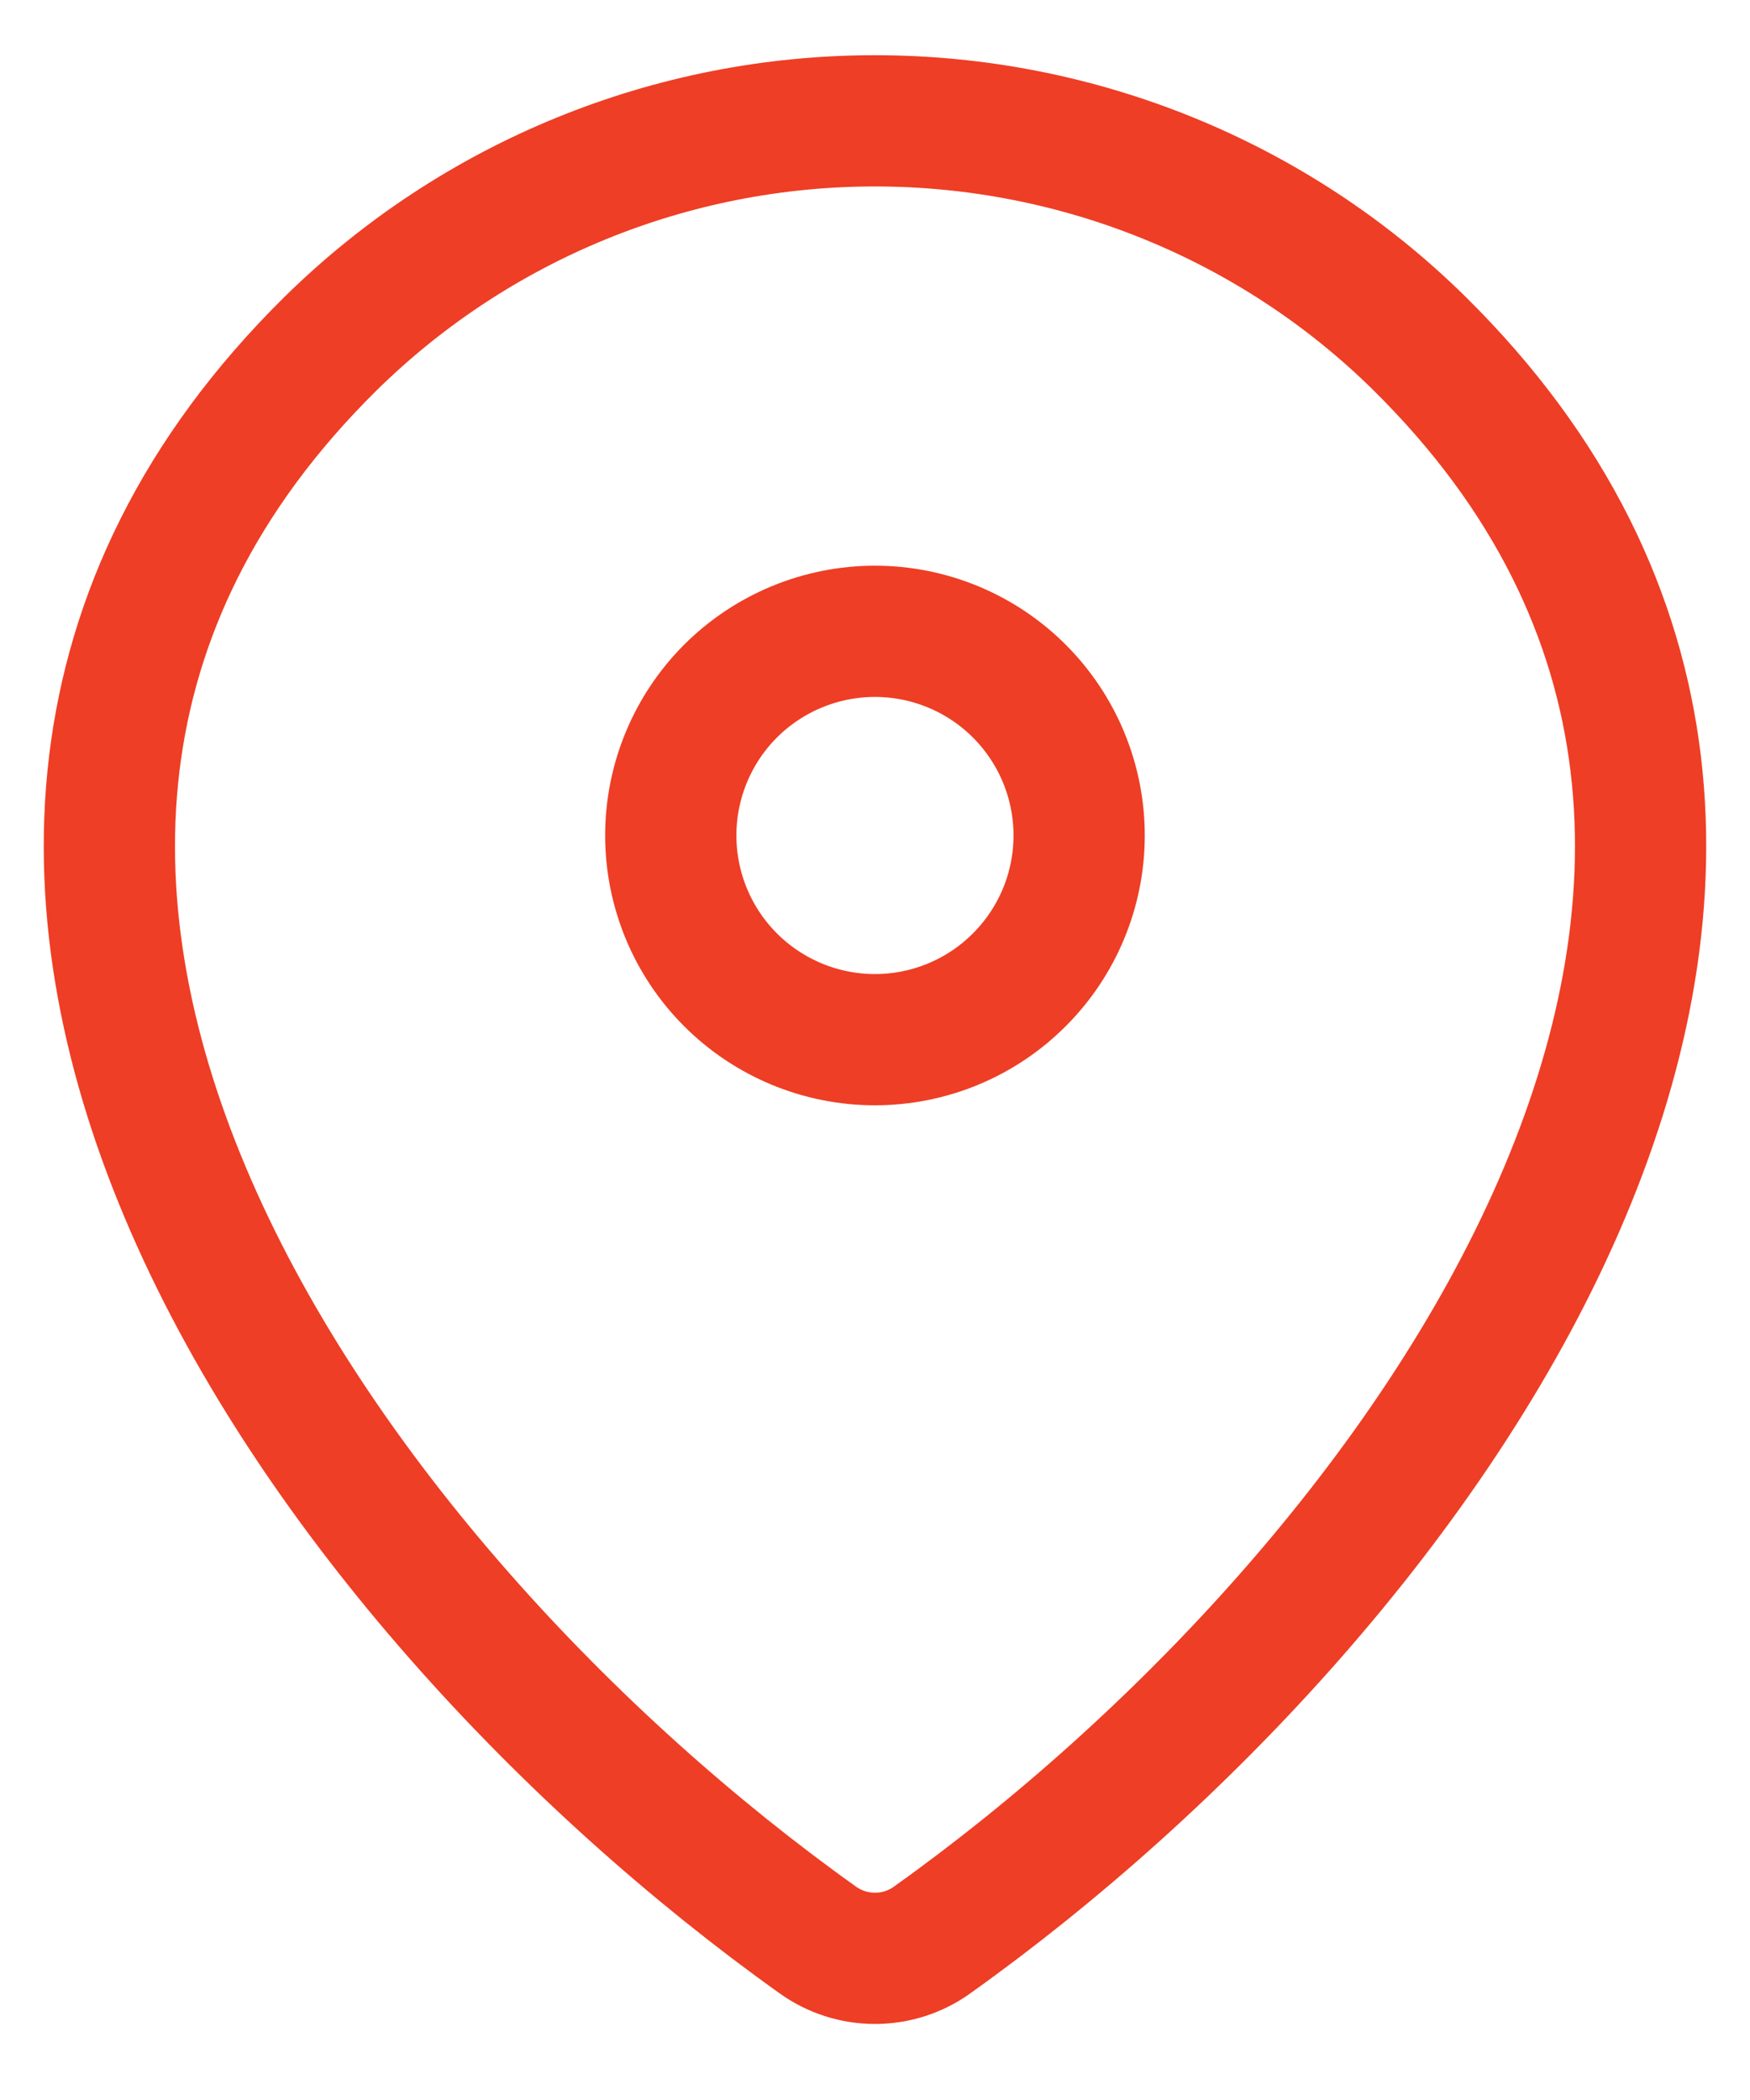
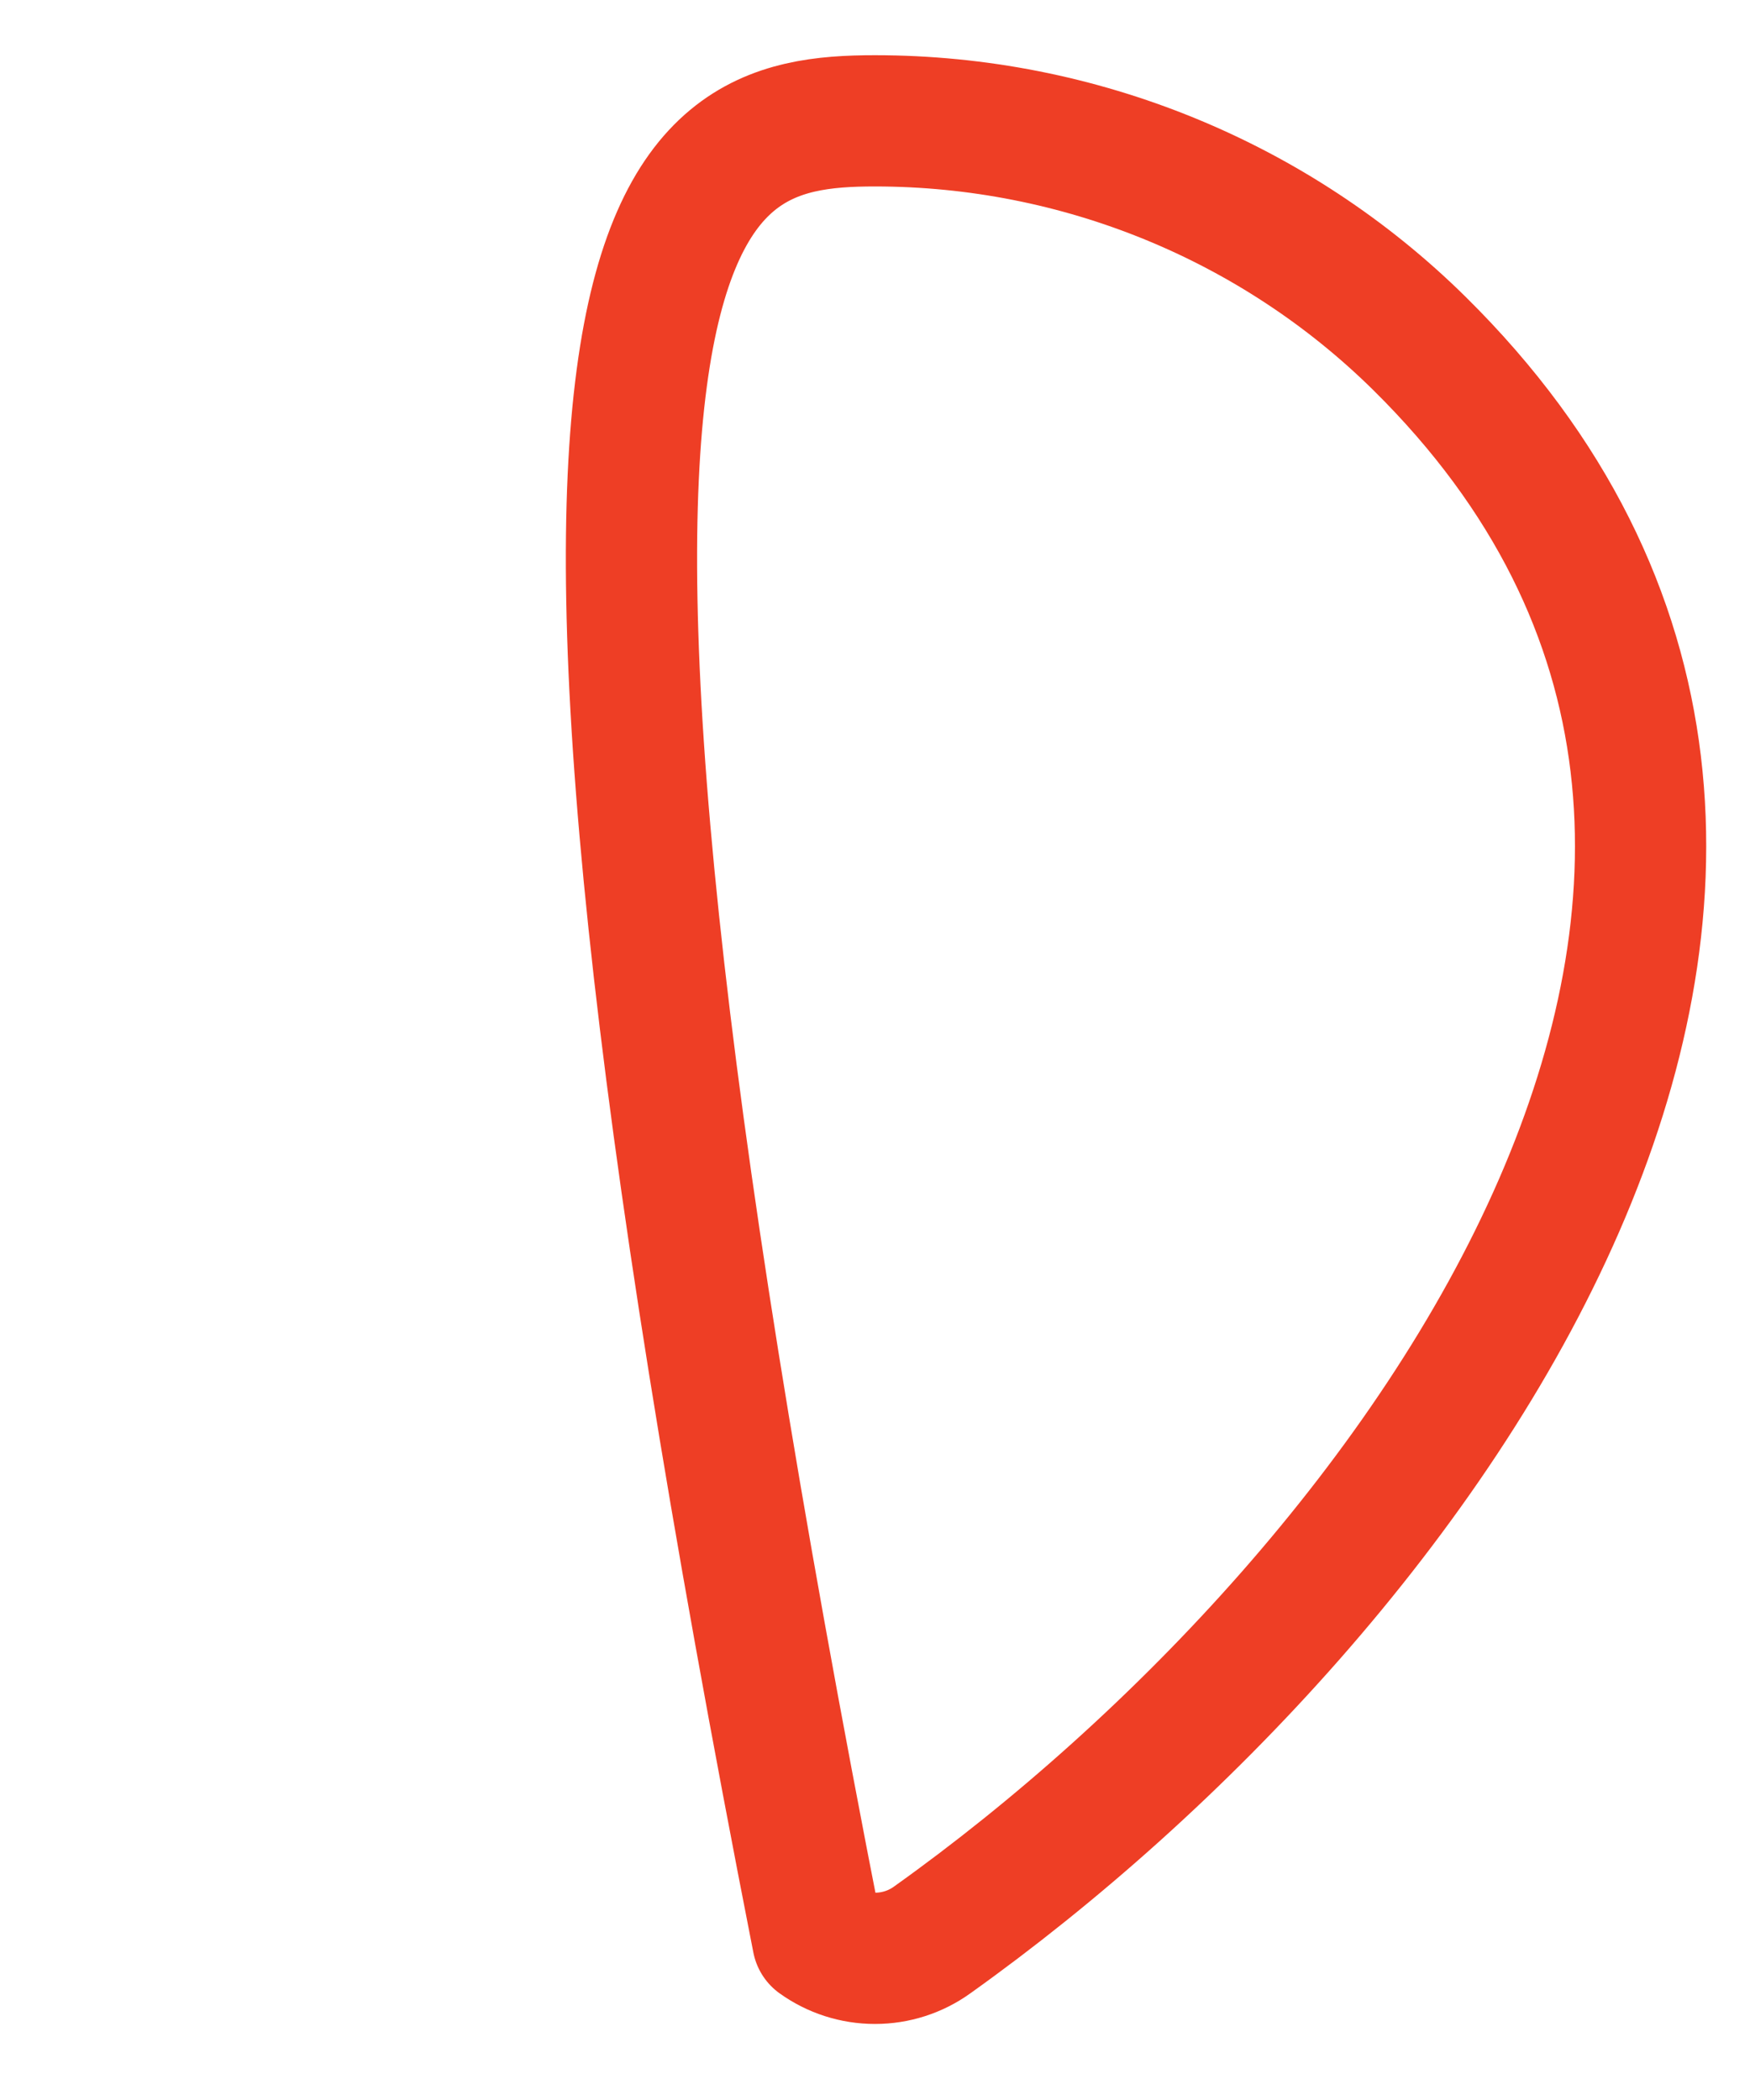
<svg xmlns="http://www.w3.org/2000/svg" width="20" height="24" viewBox="0 0 20 24" fill="none">
-   <path d="M10.653 22.171C10.463 22.308 10.234 22.381 10 22.381C9.765 22.381 9.537 22.308 9.346 22.171C3.713 18.155 -2.267 9.895 3.778 3.927C5.437 2.294 7.672 1.38 10 1.381C12.333 1.381 14.572 2.297 16.222 3.925C22.266 9.894 16.287 18.153 10.653 22.171Z" stroke="#EE3E25" stroke-width="1.5" stroke-linecap="round" stroke-linejoin="round" />
-   <path d="M9.999 11.882C10.618 11.882 11.212 11.636 11.649 11.198C12.087 10.761 12.333 10.167 12.333 9.548C12.333 8.929 12.087 8.336 11.649 7.898C11.212 7.461 10.618 7.215 9.999 7.215C9.381 7.215 8.787 7.461 8.349 7.898C7.912 8.336 7.666 8.929 7.666 9.548C7.666 10.167 7.912 10.761 8.349 11.198C8.787 11.636 9.381 11.882 9.999 11.882Z" stroke="#EE3E25" stroke-width="1.5" stroke-linecap="round" stroke-linejoin="round" />
+   <path d="M10.653 22.171C10.463 22.308 10.234 22.381 10 22.381C9.765 22.381 9.537 22.308 9.346 22.171C5.437 2.294 7.672 1.38 10 1.381C12.333 1.381 14.572 2.297 16.222 3.925C22.266 9.894 16.287 18.153 10.653 22.171Z" stroke="#EE3E25" stroke-width="1.5" stroke-linecap="round" stroke-linejoin="round" />
</svg>